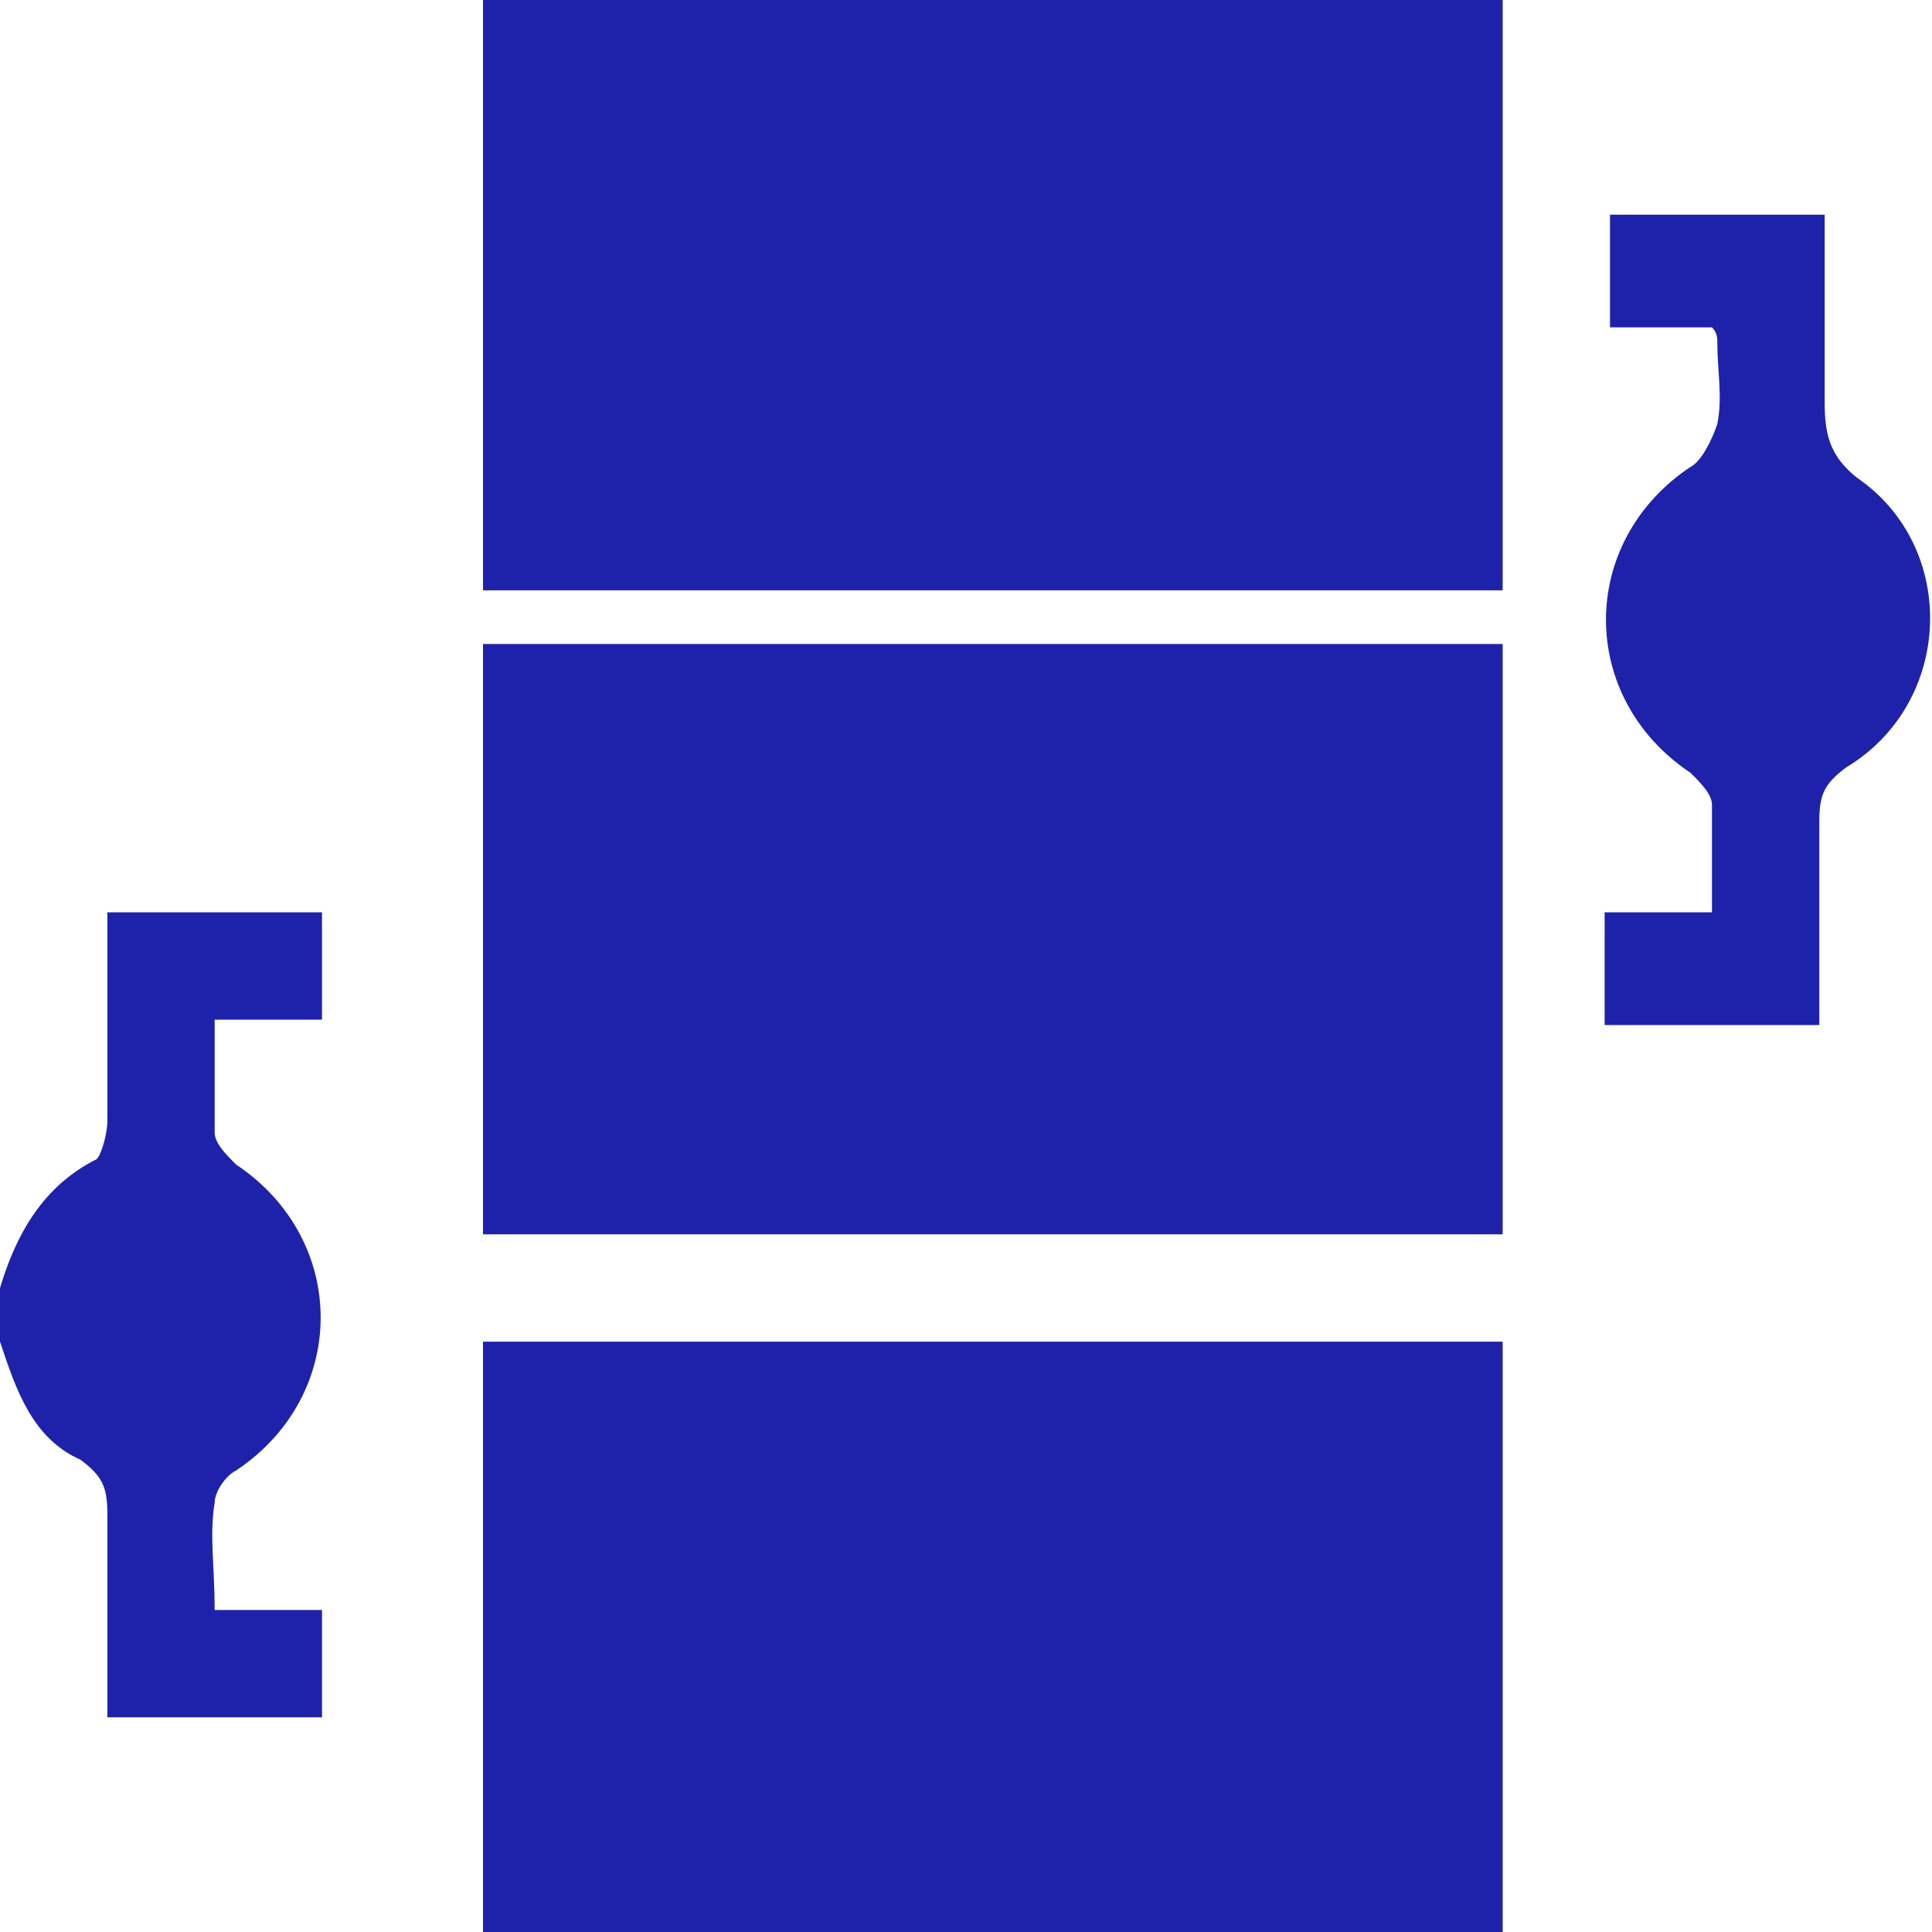
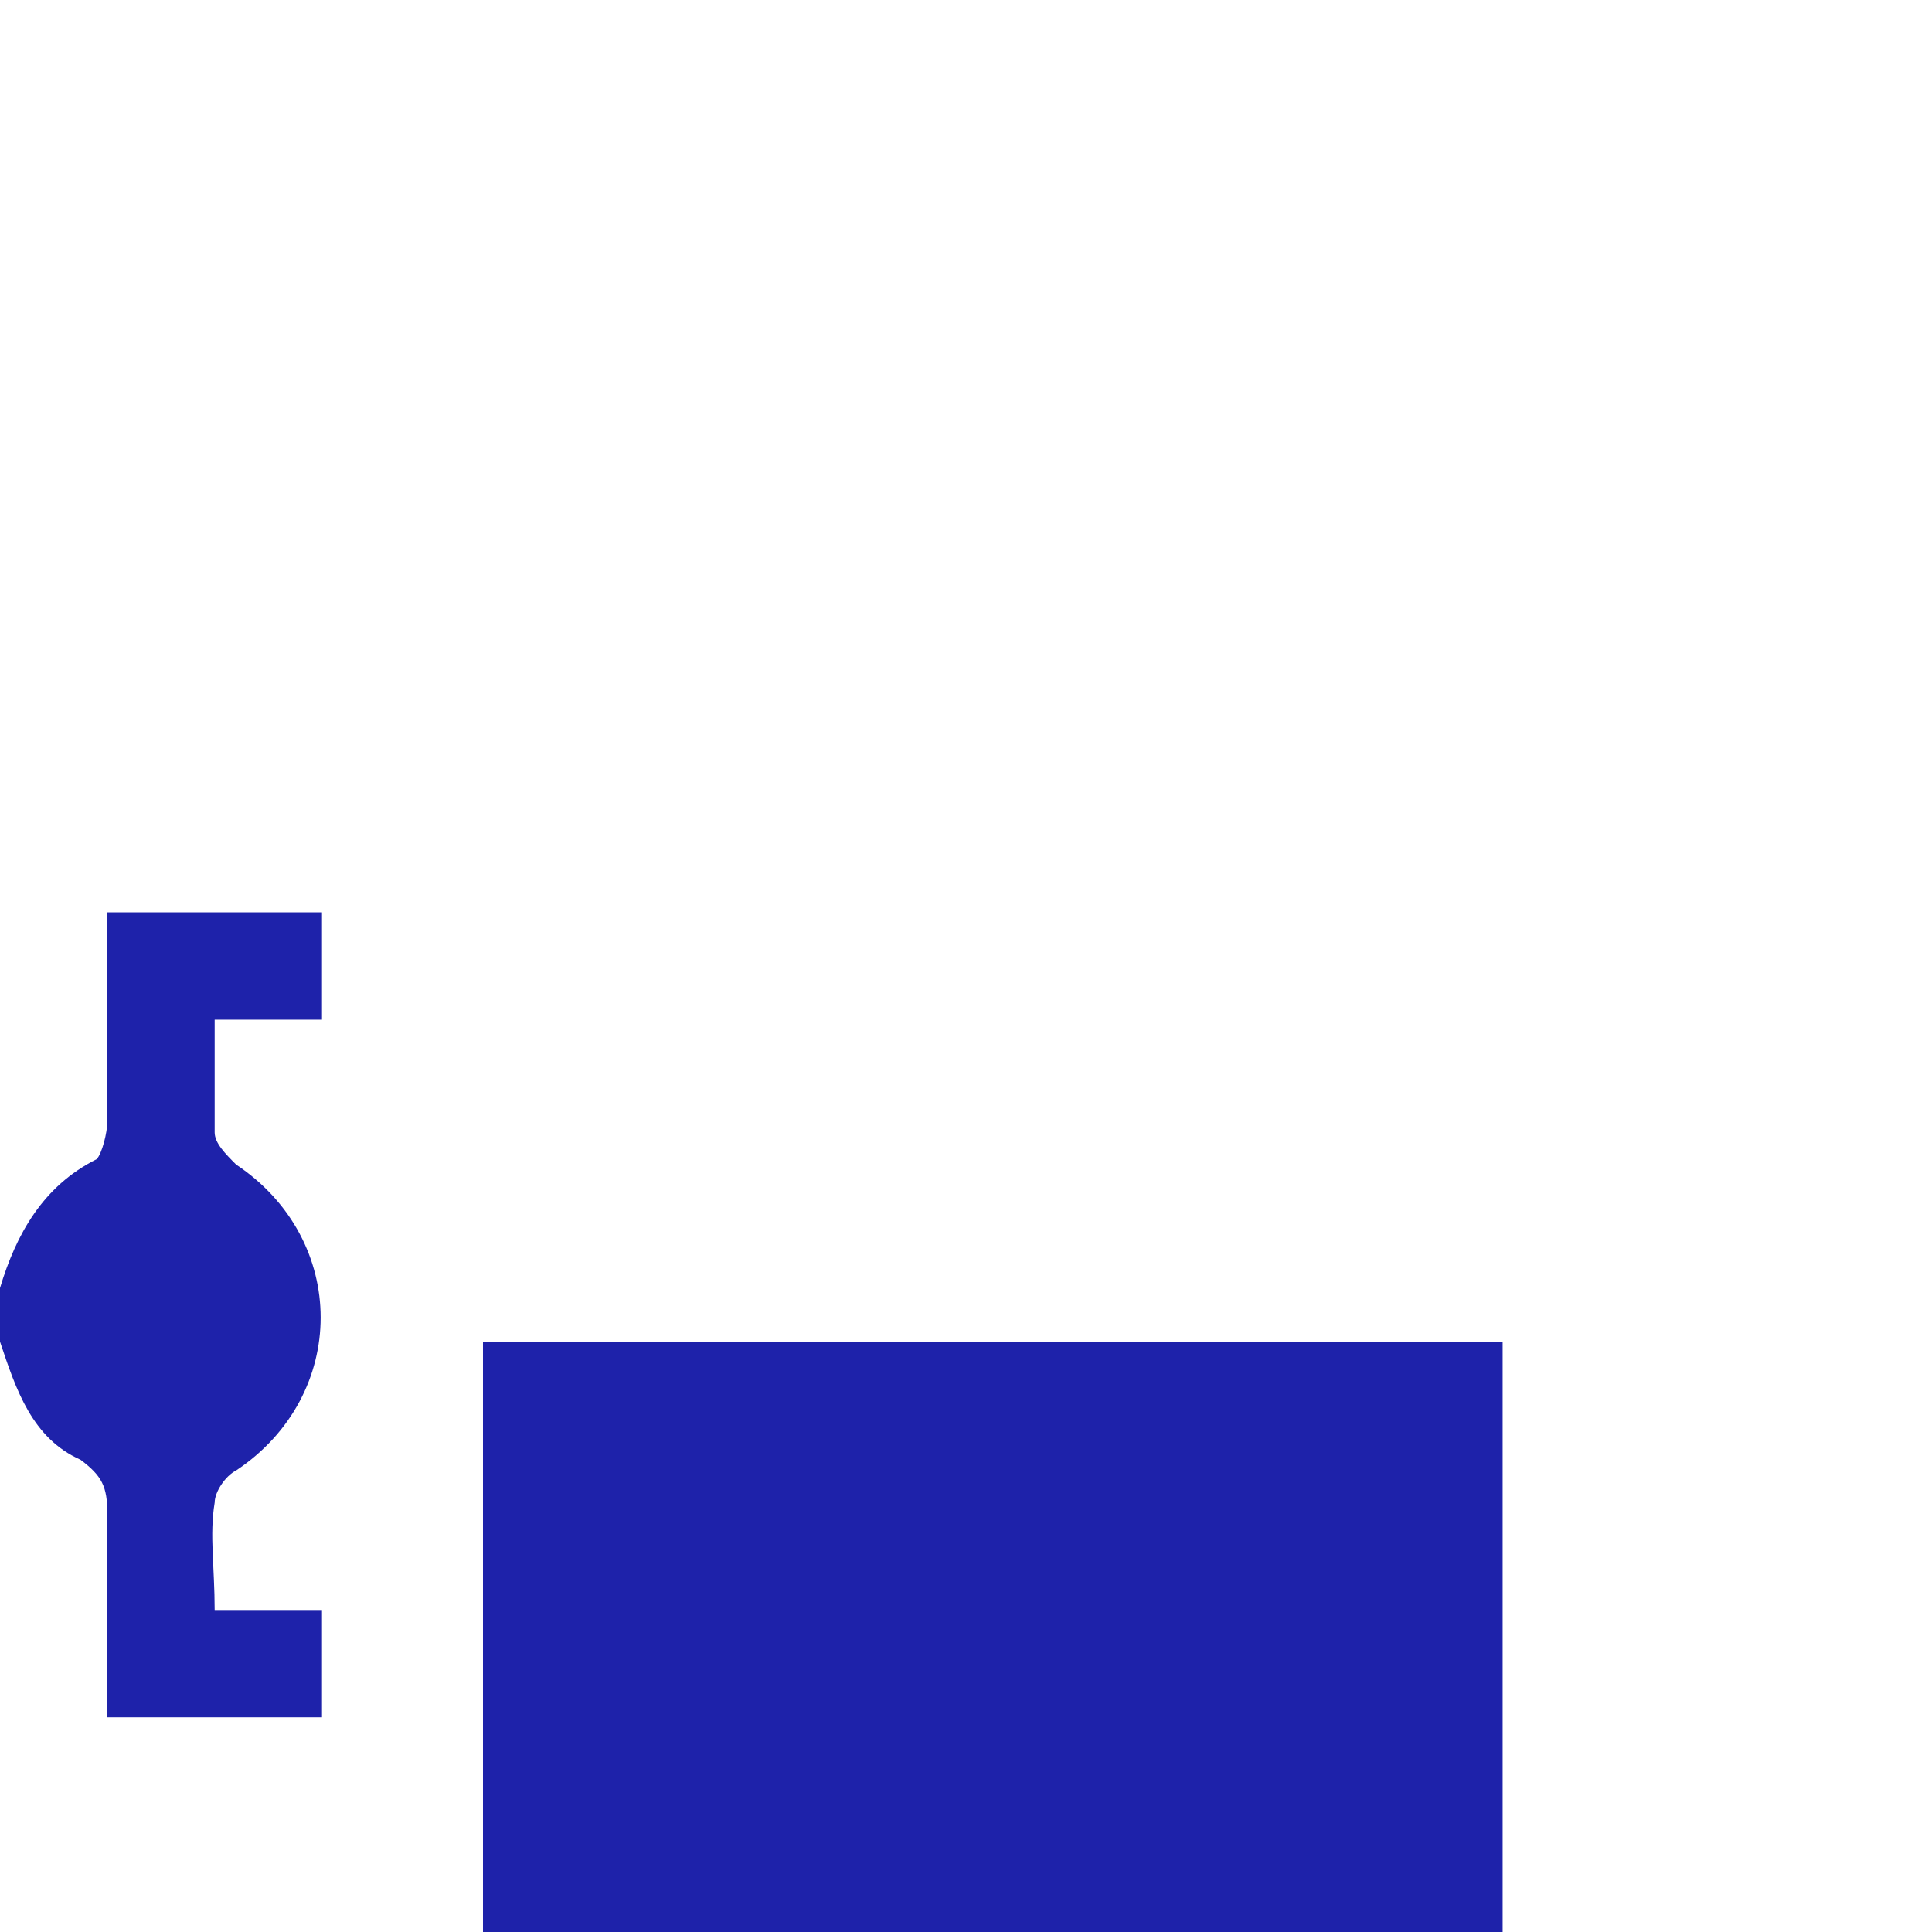
<svg xmlns="http://www.w3.org/2000/svg" enable-background="new -7 8 36 36" viewBox="-7 8 36 36">
  <g fill="#1e22aa" transform="matrix(0 -1 1 0 0 36)">
-     <path d="m21.4 12.5h2.2v-2h-2.2zm2.2-6.3c-.7 0-1.2 0-1.8 0-.2 0-.4.3-.4.4-.1.5 0 1.1 0 1.7h2.3v-2.1zm-2.2 10.6h2.2v-2.1h-2.2zm-4.4 4.2h11v-19h-11z" />
    <path d="m4-7c1 .3 1.9.8 2.4 1.8.1.1.5.2.7.2h3.9v4h-2v-2c-.8 0-1.4 0-2.1 0-.2 0-.4.2-.6.4-1.4 2.1-4.3 2.1-5.7 0-.1-.2-.4-.4-.6-.4-.6-.1-1.2 0-2 0v2h-2v-4h3.8c.5 0 .7-.1 1-.5.4-.9 1.3-1.2 2.2-1.5z" />
    <path d="m-3.6 12.5h2.2v-2h-2.2zm0-4.1h2.3c0-.6 0-1.2 0-1.8 0-.1-.2-.3-.3-.3-.6 0-1.2 0-1.9 0v2.1zm0 8.4h2.2v-2.1h-2.2zm-4.4 4.2h11v-19h-11z" />
-     <path d="m9.5 12.5h2.1v-2h-2.1zm0-4.2h2.1v-2.1h-2.1zm-.1 8.5h2.1v-2.1h-2.1zm-4.4 4.2h11v-19h-11z" />
-     <path d="m21.9 24.9v-1.9h2.1v4c-1.2 0-2.3 0-3.5 0-.6 0-1 .1-1.4.6-1.3 1.9-4.2 1.8-5.4-.2-.3-.4-.5-.5-1-.5-1.2 0-2.5 0-3.8 0v-4h2.1v2h2c.2 0 .4-.2.6-.4 1.4-2.1 4.3-2.1 5.7 0 .1.2.5.4.8.5.5.1 1 0 1.5 0 .1 0 .2 0 .3-.1" />
  </g>
</svg>